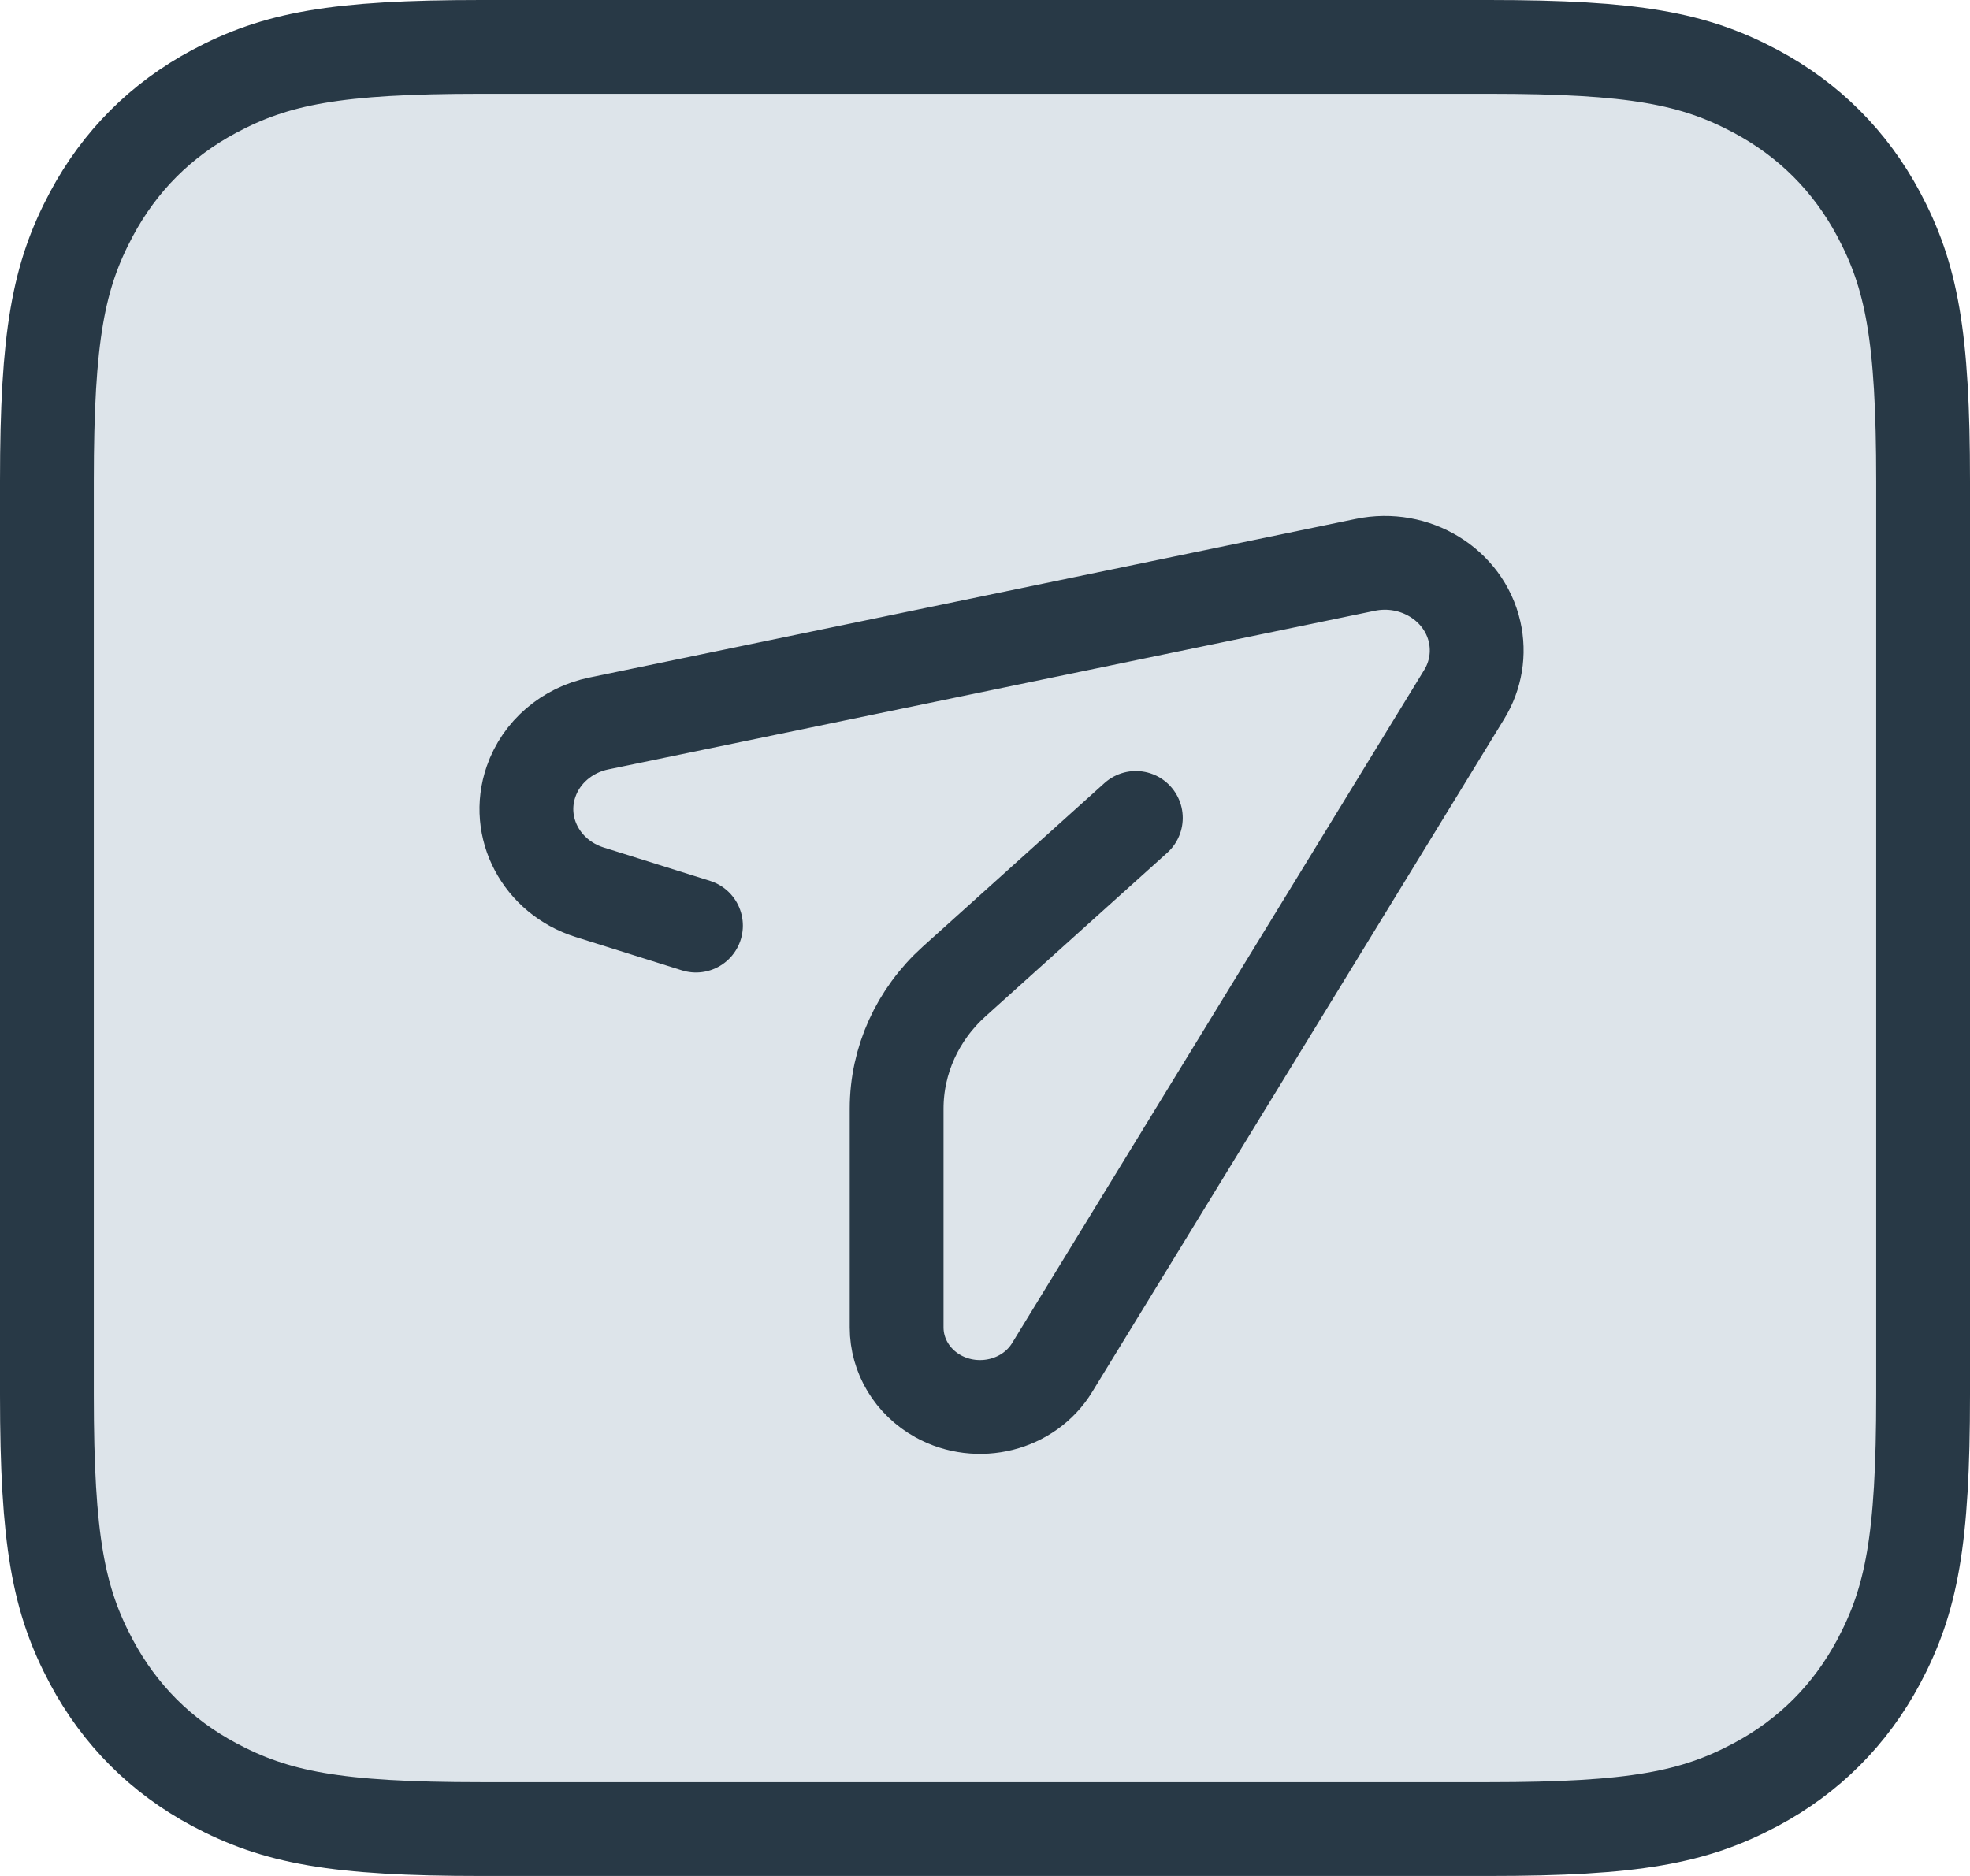
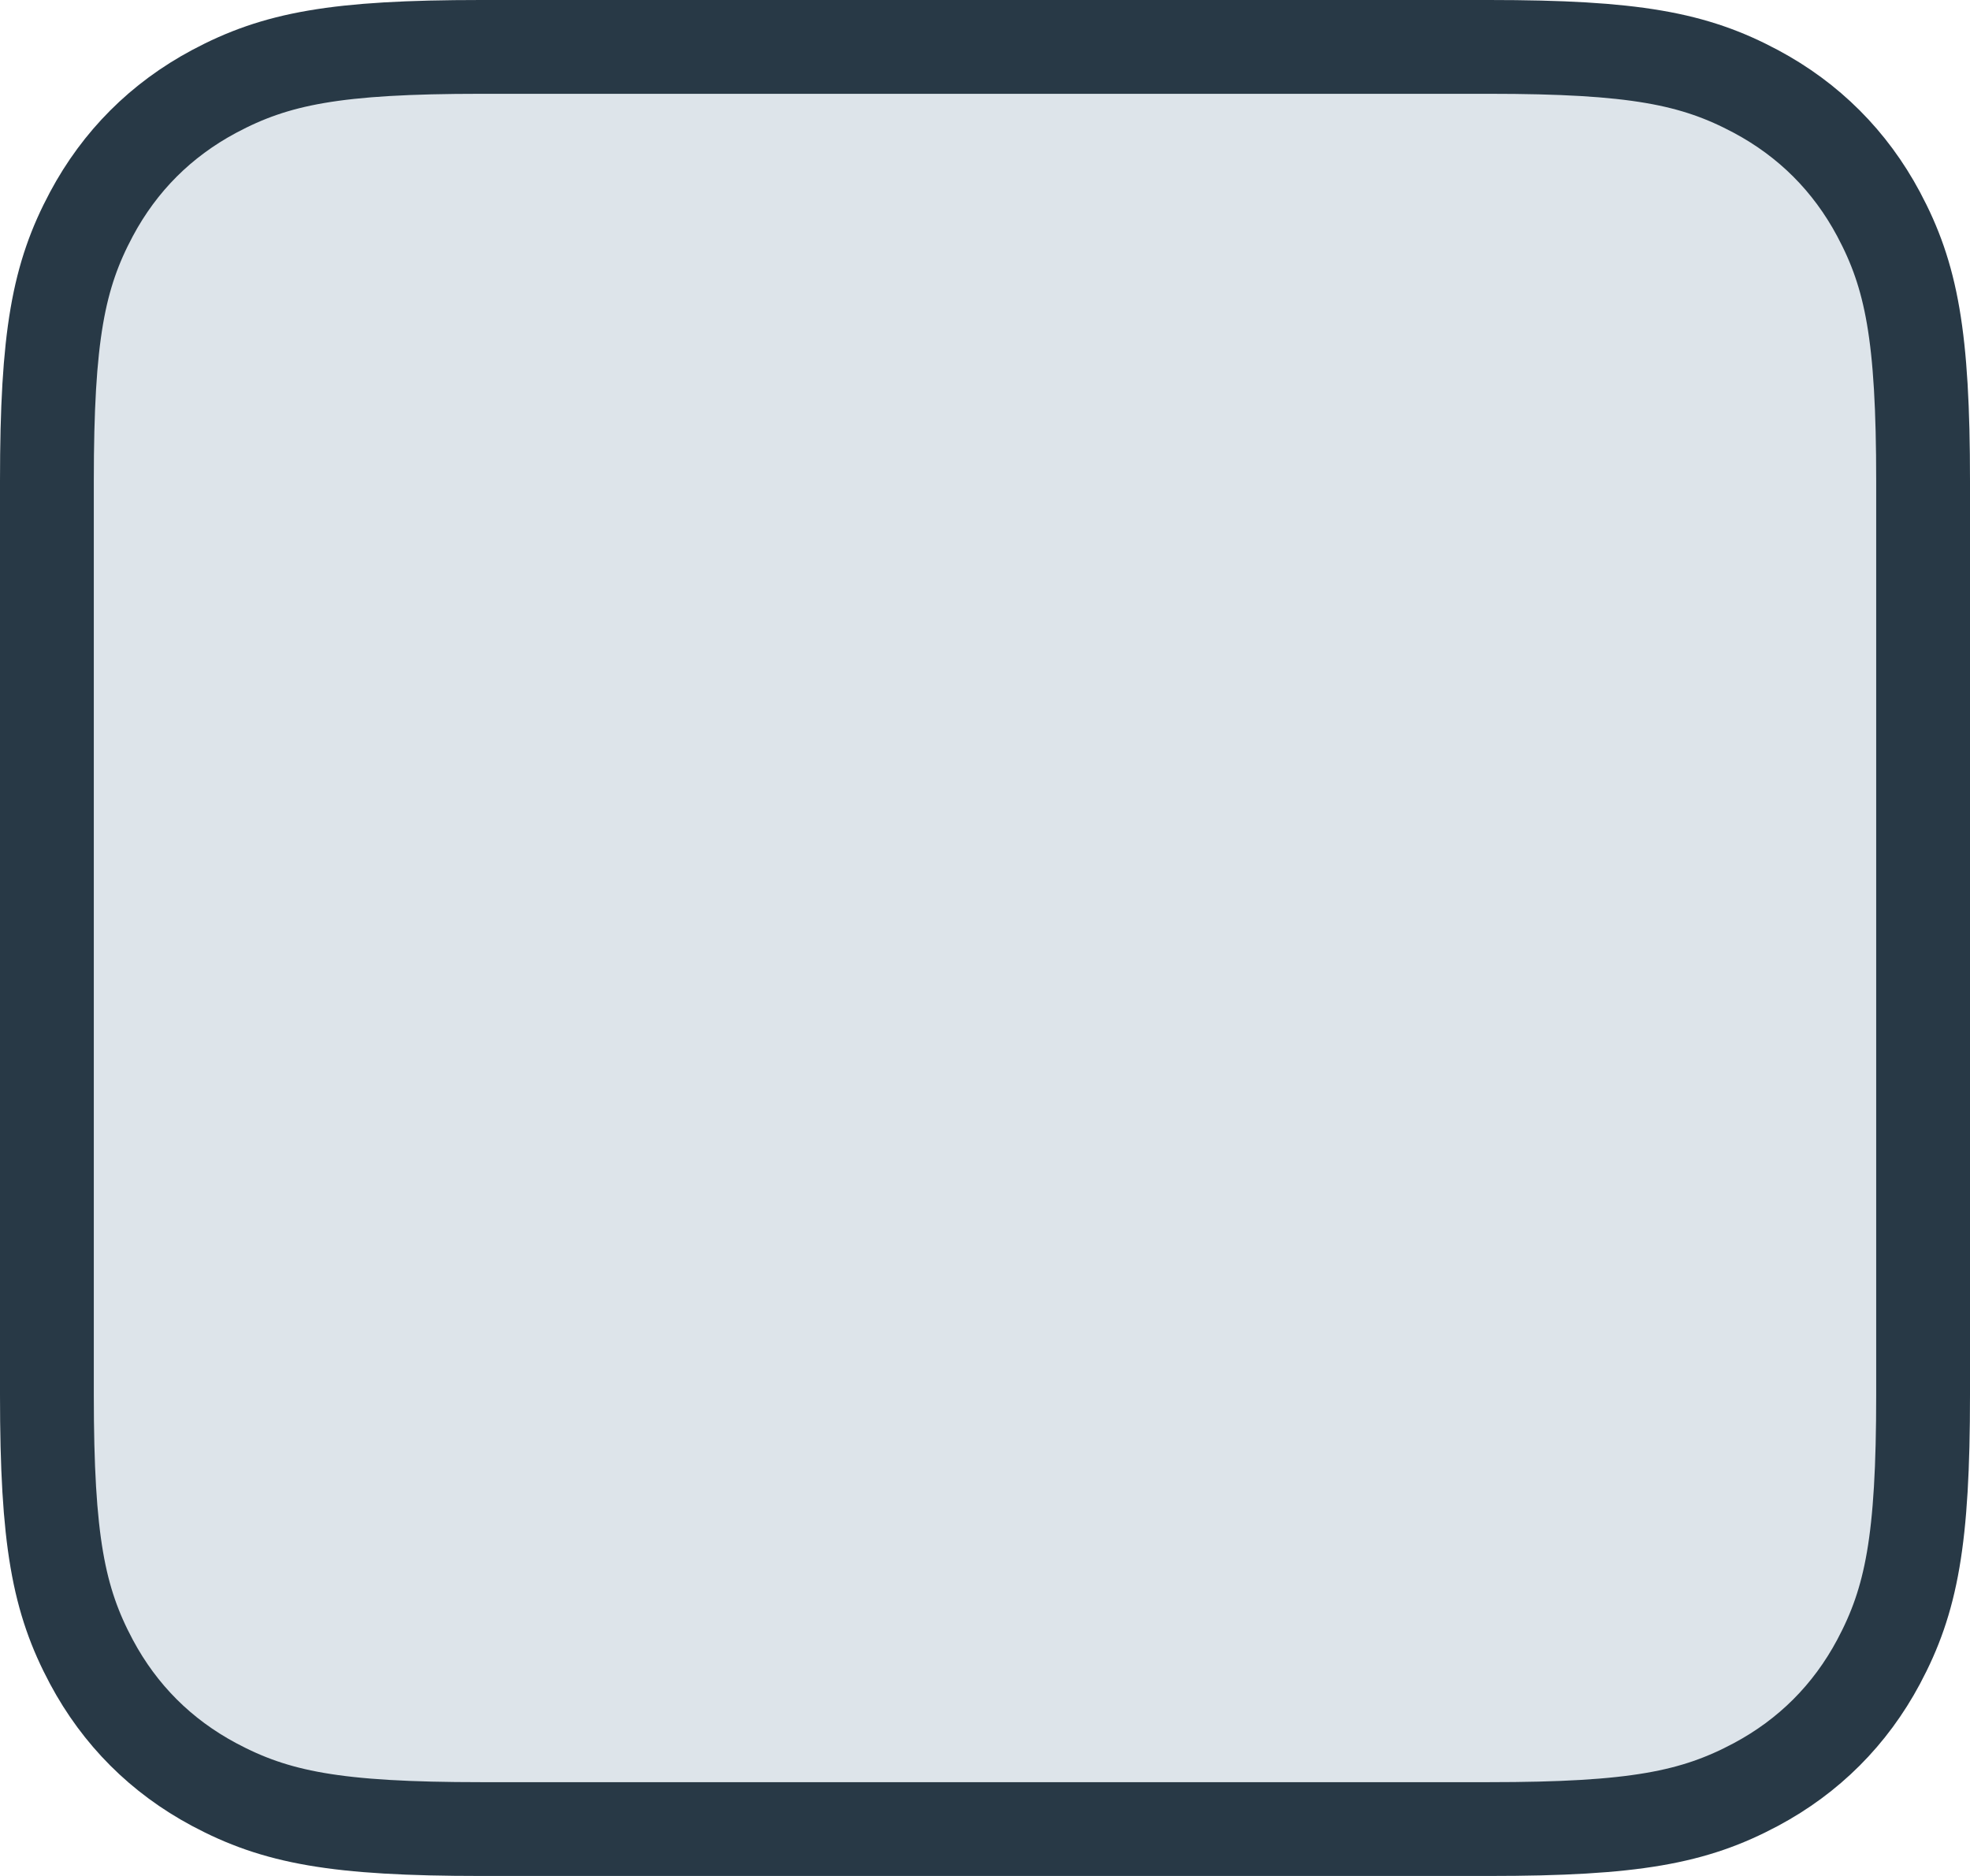
<svg xmlns="http://www.w3.org/2000/svg" width="21px" height="20px" viewBox="0 0 21 20" version="1.1">
  <title>MenuItems/MenuTelegram</title>
  <desc>Created with Sketch.</desc>
  <g id="Desktop-––-User-" stroke="none" stroke-width="1" fill="none" fill-rule="evenodd">
    <g id="6---Desktop---Search---Error---State" transform="translate(-562, -30)" stroke="#283946">
      <g id="Group-9" transform="translate(235, 24)">
        <g id="Group-8" transform="translate(170, 4)">
          <g id="MenuItems/Normal/MenuTelegram" transform="translate(157, 2)">
            <g id="MenuItems/MenuTelegram">
              <path d="M5.128,0.5 C3.578,0.5 2.941,0.623 2.282,0.975 C1.717,1.277 1.277,1.717 0.975,2.282 C0.623,2.941 0.5,3.578 0.5,5.128 L0.5,14.872 C0.5,16.422 0.623,17.059 0.975,17.718 C1.277,18.283 1.717,18.723 2.282,19.025 C2.941,19.377 3.578,19.5 5.128,19.5 L15.872,19.5 C17.422,19.5 18.059,19.377 18.718,19.025 C19.283,18.723 19.723,18.283 20.025,17.718 C20.377,17.059 20.5,16.422 20.5,14.872 L20.5,5.128 C20.5,3.578 20.377,2.941 20.025,2.282 C19.723,1.717 19.283,1.277 18.718,0.975 C18.059,0.623 17.422,0.5 15.872,0.5 L5.128,0.5 Z" id="Rectangle-8-Copy" fill="#DDE4EA" />
-               <path d="M7.419,9.868 L6.285,9.512 C5.771,9.35 5.491,8.823 5.661,8.333 C5.769,8.019 6.044,7.783 6.383,7.713 L14.553,6.022 C15.082,5.912 15.604,6.232 15.719,6.735 C15.771,6.964 15.732,7.202 15.608,7.404 L11.216,14.579 C10.969,14.984 10.424,15.12 9.999,14.885 C9.726,14.733 9.558,14.454 9.558,14.152 L9.558,11.82 C9.558,11.306 9.78,10.816 10.172,10.463 L12.108,8.72" id="Line-9" stroke-linecap="round" />
            </g>
          </g>
        </g>
      </g>
    </g>
  </g>
</svg>